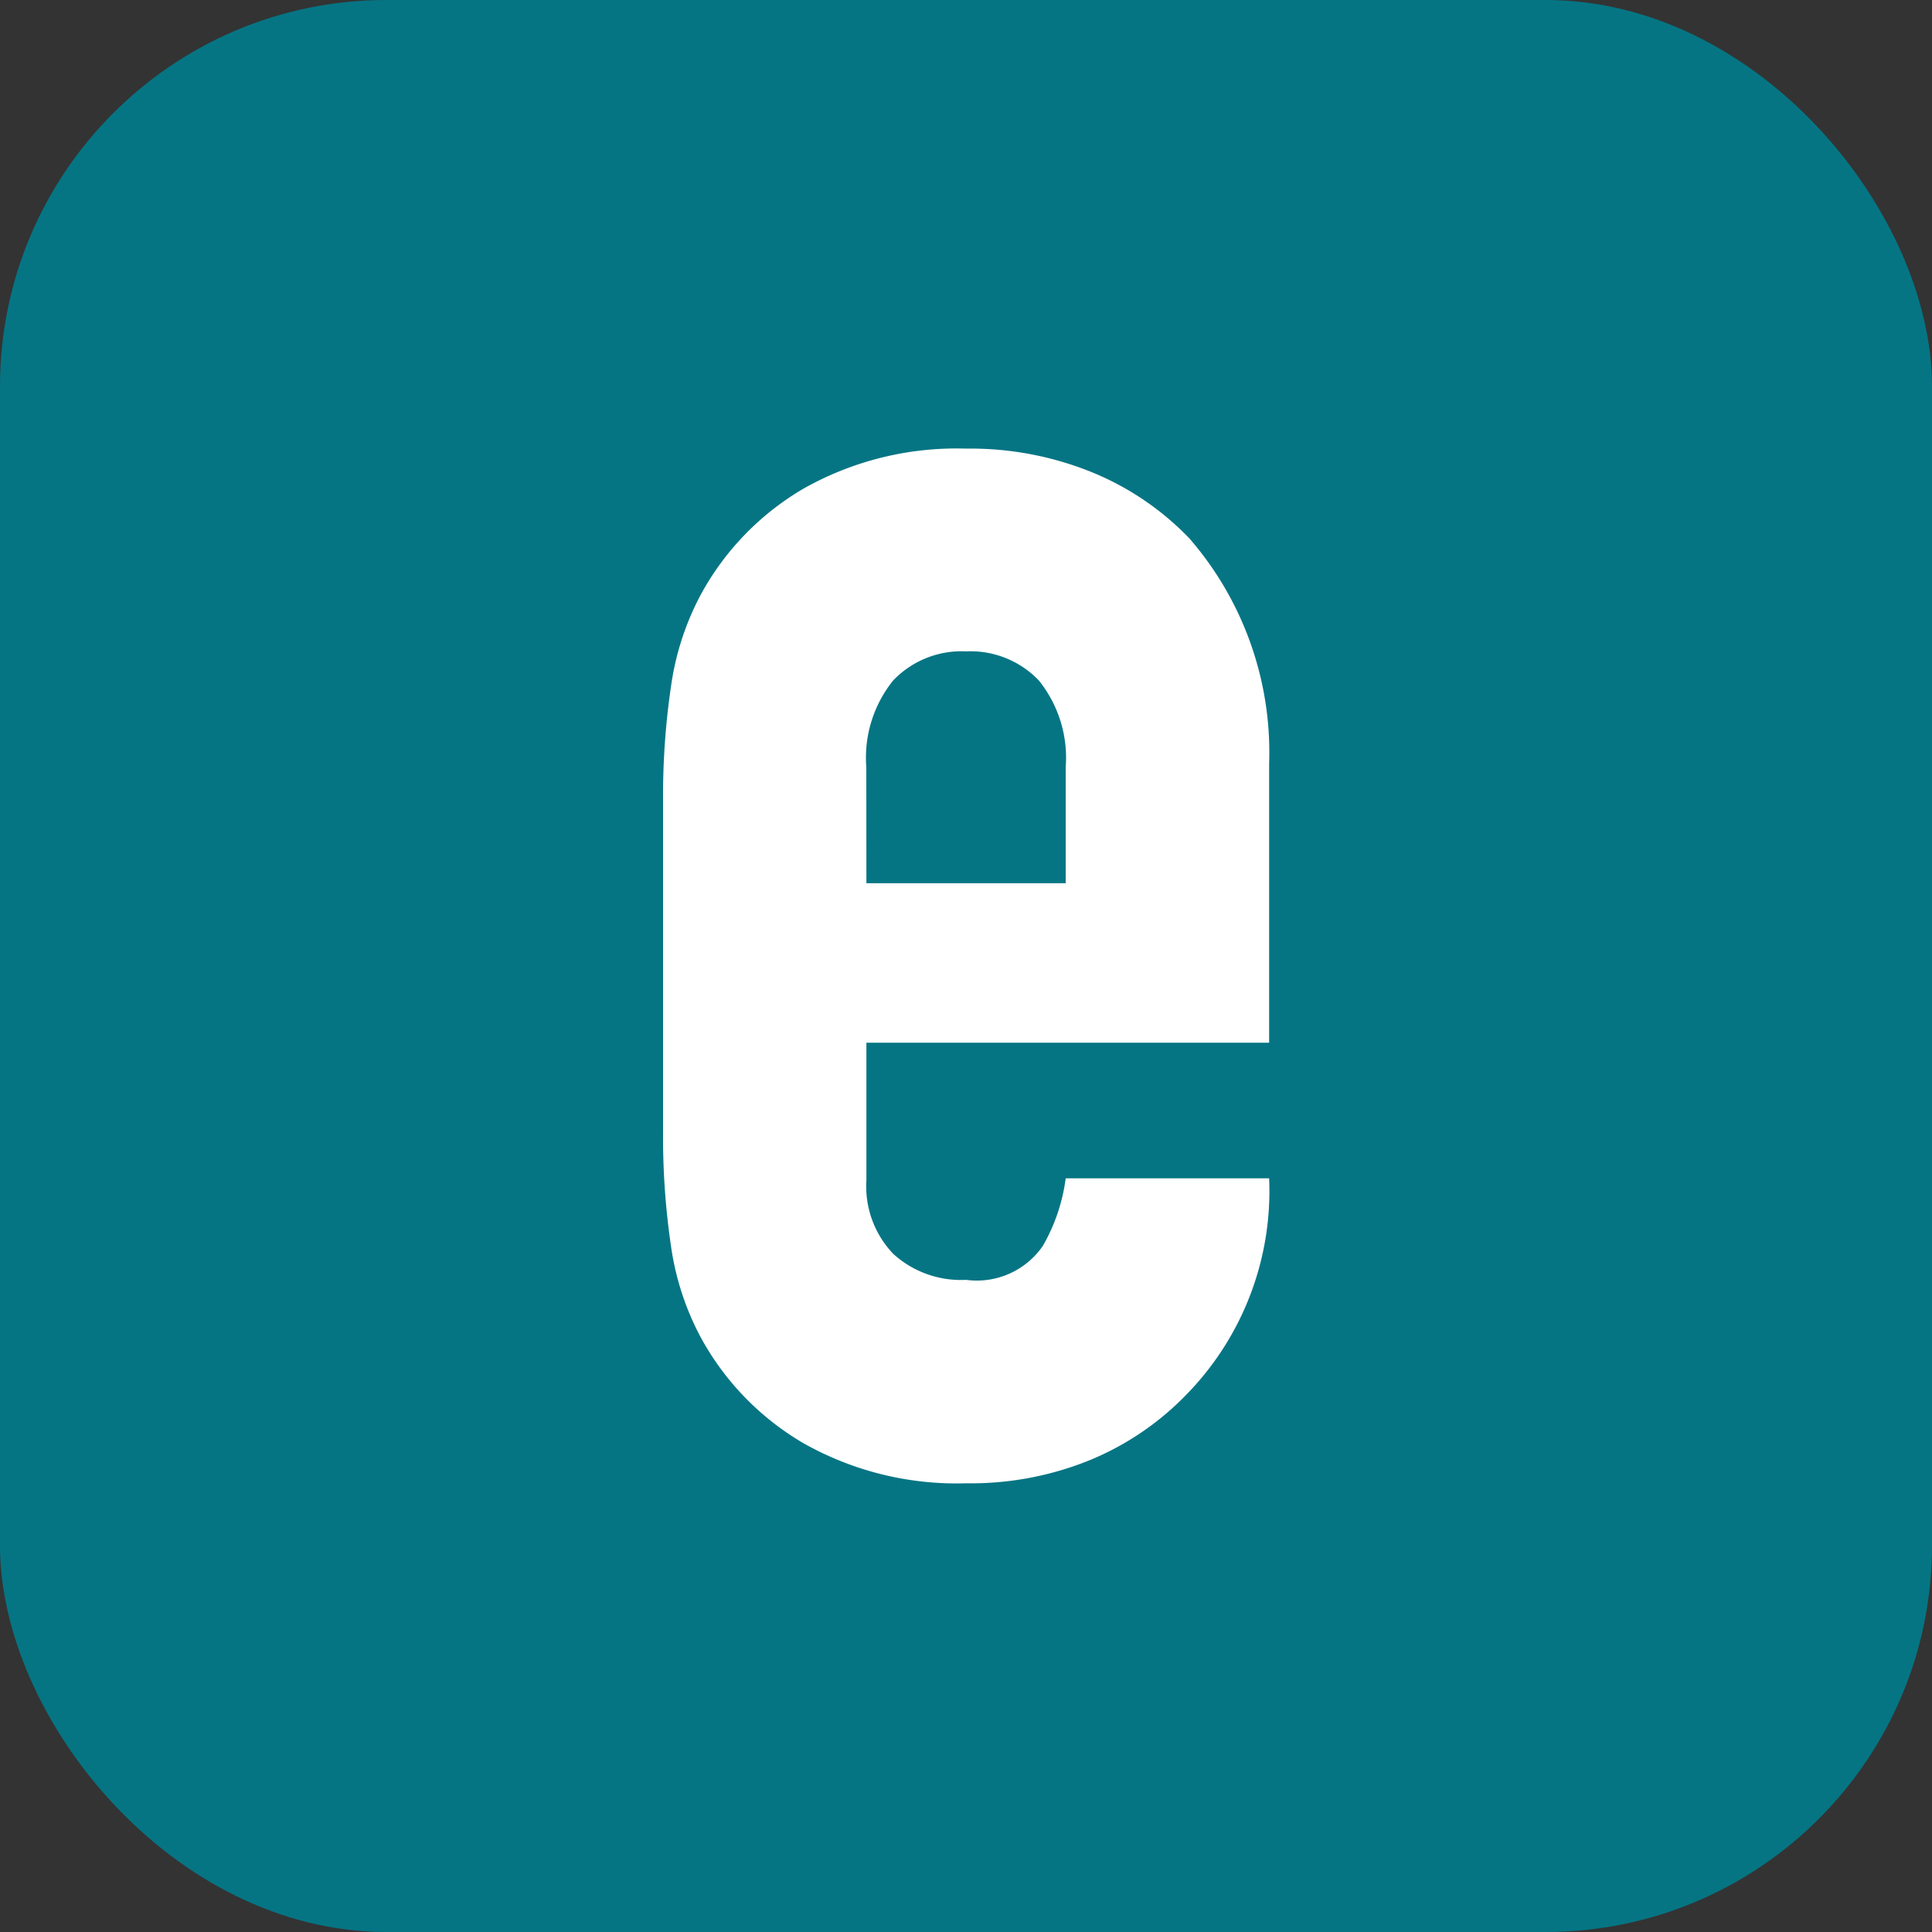
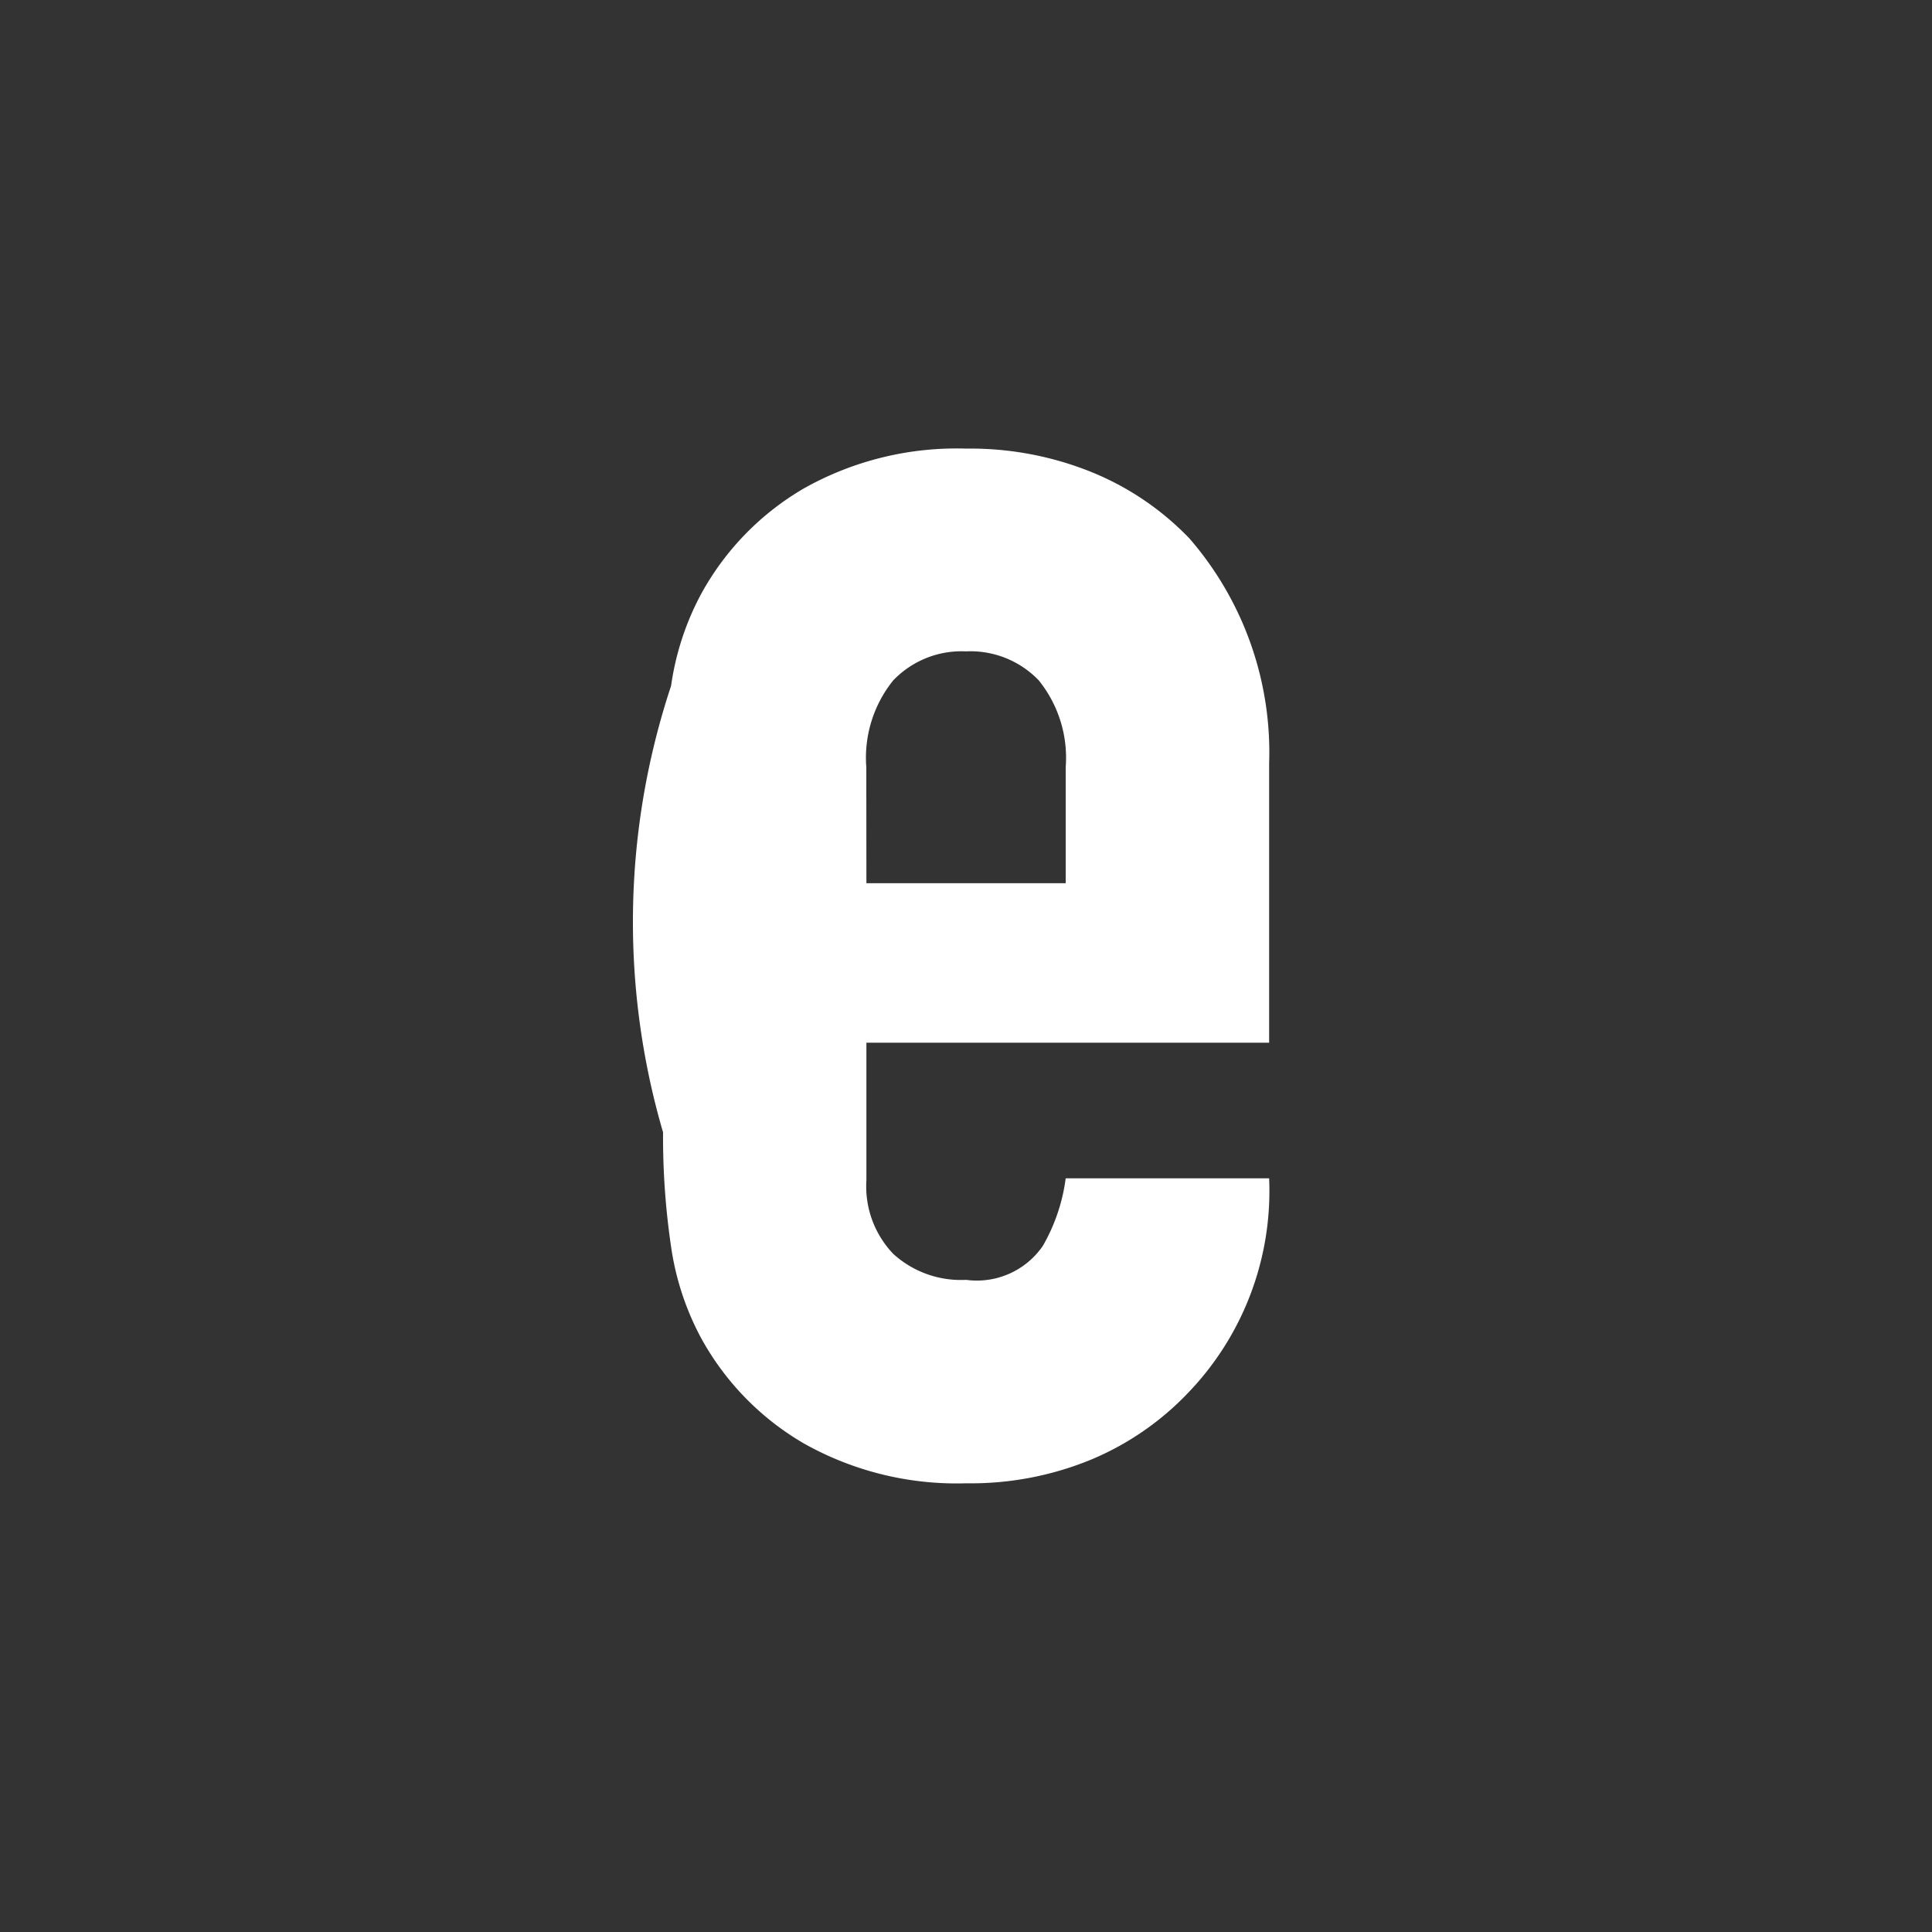
<svg xmlns="http://www.w3.org/2000/svg" width="20" height="20" viewBox="0 0 20 20">
  <rect x="0" y="0" width="20" height="20" fill="#333333" stroke="none" />
  <g id="Gruppe_37963" data-name="Gruppe 37963" transform="translate(-546 -1316.676)">
-     <rect id="Rechteck_12019" data-name="Rechteck 12019" width="20" height="20" rx="4" transform="translate(546 1316.676)" fill="#017d8d" opacity="0.9" />
-     <path id="Pfad_25386" data-name="Pfad 25386" d="M7-5.137H2.831v1.424a1.01,1.01,0,0,0,.279.763,1.04,1.04,0,0,0,.753.268.829.829,0,0,0,.794-.351,1.887,1.887,0,0,0,.237-.7H7a3.013,3.013,0,0,1-.846,2.228,2.96,2.96,0,0,1-.99.681,3.269,3.269,0,0,1-1.3.248A3.225,3.225,0,0,1,2.181-.99,2.844,2.844,0,0,1,1.118-2.083a2.855,2.855,0,0,1-.31-.949A7.759,7.759,0,0,1,.726-4.209V-7.654A7.759,7.759,0,0,1,.809-8.831a2.855,2.855,0,0,1,.31-.949,2.844,2.844,0,0,1,1.063-1.094,3.225,3.225,0,0,1,1.682-.413,3.345,3.345,0,0,1,1.31.248,2.935,2.935,0,0,1,1,.681A3.38,3.38,0,0,1,7-8.026ZM2.831-6.788H4.894v-1.2a1.276,1.276,0,0,0-.279-.9.979.979,0,0,0-.753-.3.979.979,0,0,0-.753.3,1.276,1.276,0,0,0-.279.9Z" transform="translate(552.138 1332.607)" fill="#fff" />
+     <path id="Pfad_25386" data-name="Pfad 25386" d="M7-5.137H2.831v1.424a1.01,1.01,0,0,0,.279.763,1.04,1.04,0,0,0,.753.268.829.829,0,0,0,.794-.351,1.887,1.887,0,0,0,.237-.7H7a3.013,3.013,0,0,1-.846,2.228,2.96,2.96,0,0,1-.99.681,3.269,3.269,0,0,1-1.3.248A3.225,3.225,0,0,1,2.181-.99,2.844,2.844,0,0,1,1.118-2.083a2.855,2.855,0,0,1-.31-.949A7.759,7.759,0,0,1,.726-4.209A7.759,7.759,0,0,1,.809-8.831a2.855,2.855,0,0,1,.31-.949,2.844,2.844,0,0,1,1.063-1.094,3.225,3.225,0,0,1,1.682-.413,3.345,3.345,0,0,1,1.31.248,2.935,2.935,0,0,1,1,.681A3.38,3.38,0,0,1,7-8.026ZM2.831-6.788H4.894v-1.2a1.276,1.276,0,0,0-.279-.9.979.979,0,0,0-.753-.3.979.979,0,0,0-.753.3,1.276,1.276,0,0,0-.279.9Z" transform="translate(552.138 1332.607)" fill="#fff" />
  </g>
</svg>